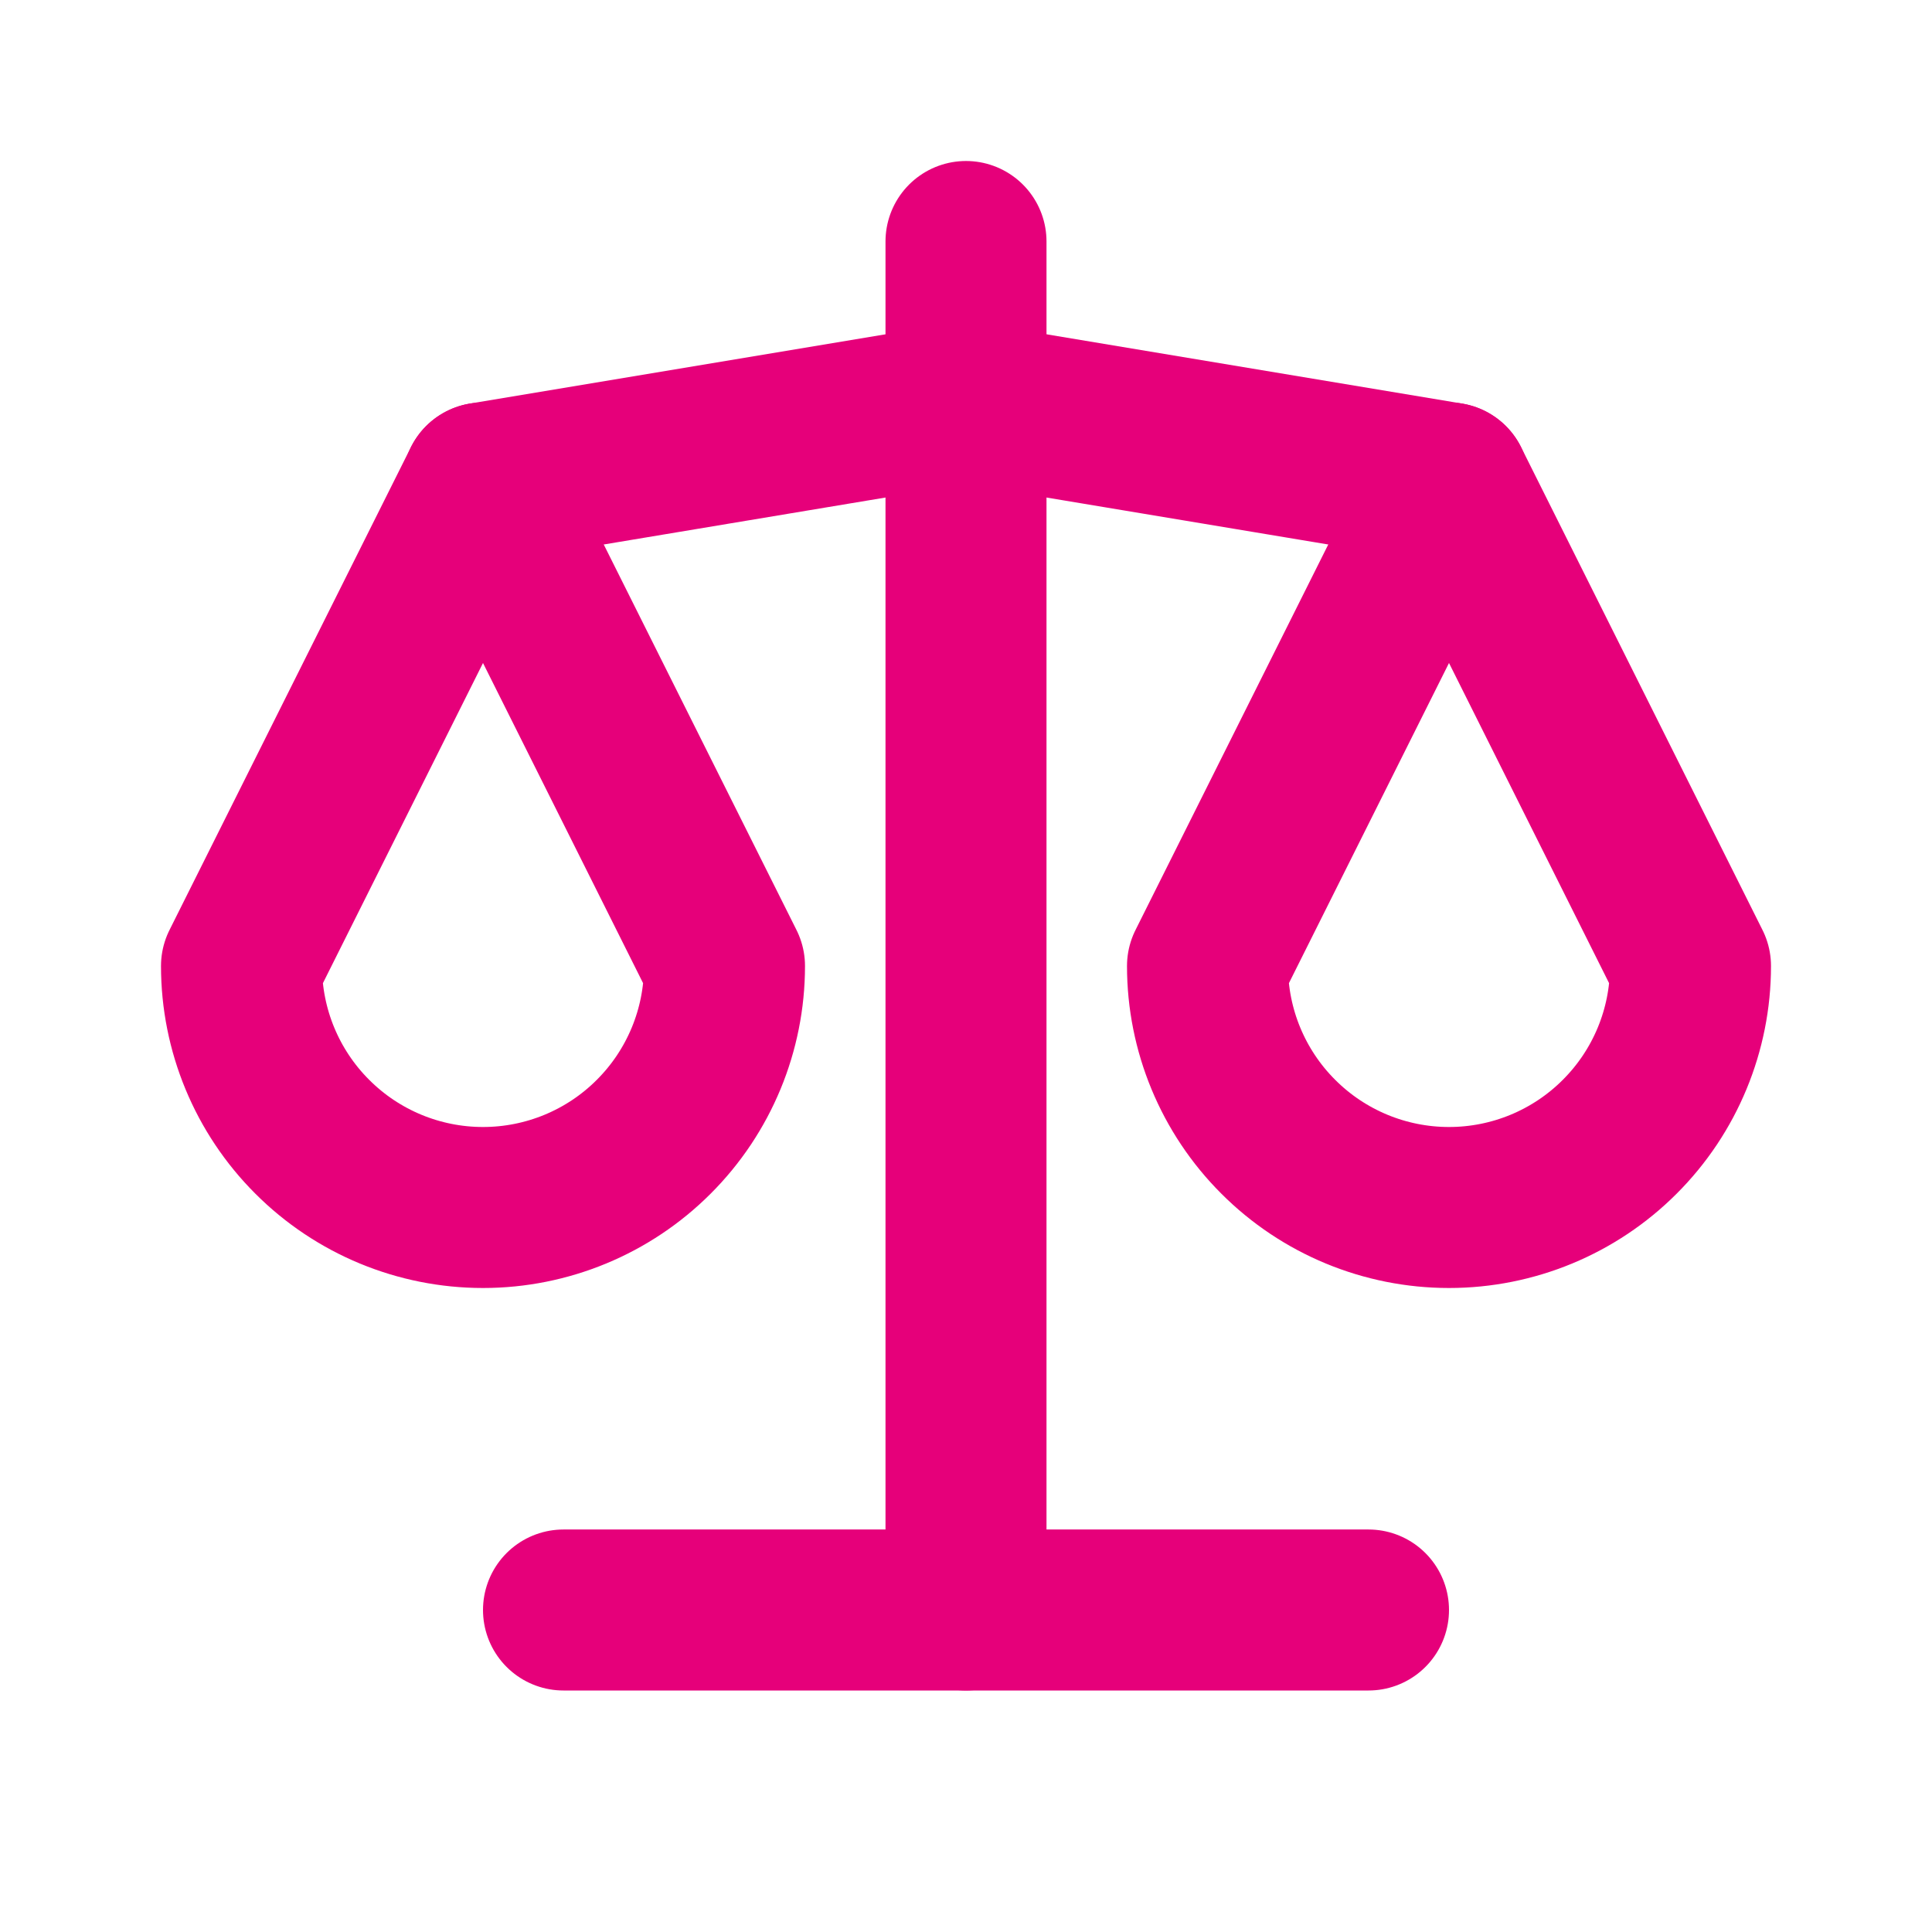
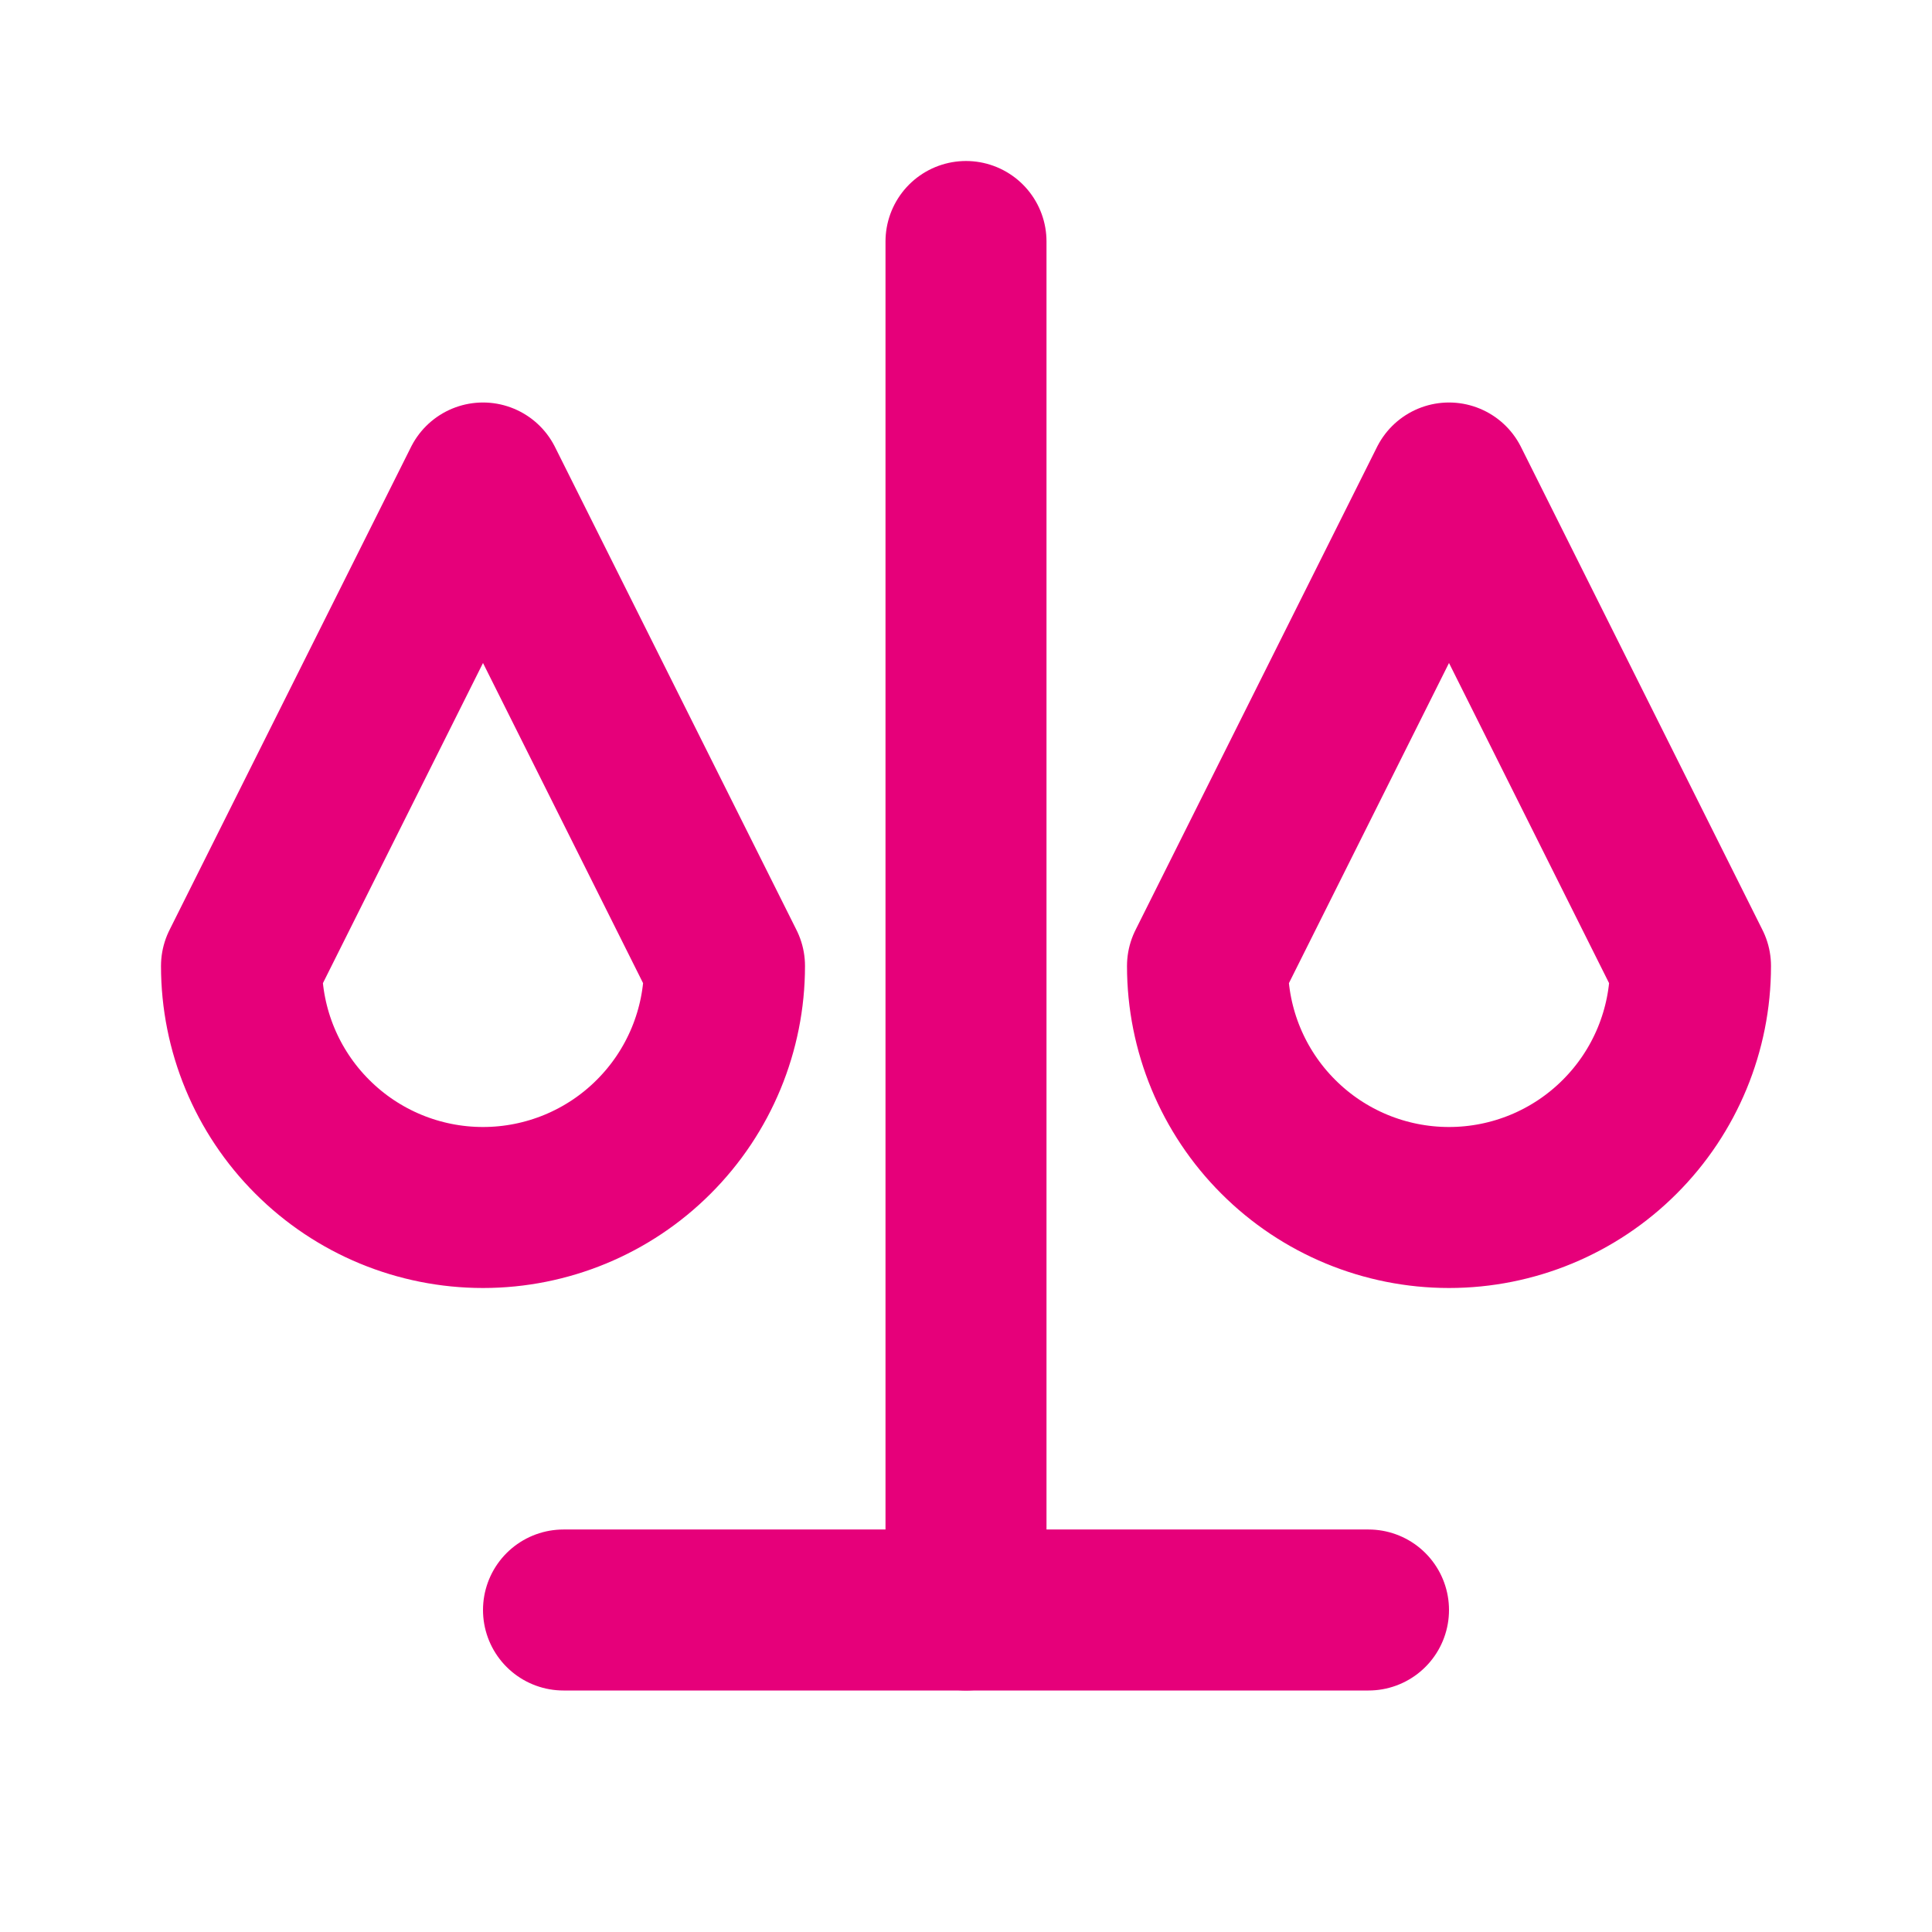
<svg xmlns="http://www.w3.org/2000/svg" width="24" height="24" viewBox="0 0 24 24" fill="none">
  <path d="M7 20H17" stroke="#E6007A" stroke-width="2" stroke-linecap="round" stroke-linejoin="round" />
-   <path d="M6 6L12 5L18 6" stroke="#E6007A" stroke-width="2" stroke-linecap="round" stroke-linejoin="round" />
  <path d="M12 3V20" stroke="#E6007A" stroke-width="2" stroke-linecap="round" stroke-linejoin="round" />
  <path d="M9 12L6 6L3 12C3 12.796 3.316 13.559 3.879 14.121C4.441 14.684 5.204 15 6 15C6.796 15 7.559 14.684 8.121 14.121C8.684 13.559 9 12.796 9 12Z" stroke="#E6007A" stroke-width="2" stroke-linecap="round" stroke-linejoin="round" />
  <path d="M21 12L18 6L15 12C15 12.796 15.316 13.559 15.879 14.121C16.441 14.684 17.204 15 18 15C18.796 15 19.559 14.684 20.121 14.121C20.684 13.559 21 12.796 21 12Z" stroke="#E6007A" stroke-width="2" stroke-linecap="round" stroke-linejoin="round" />
</svg>